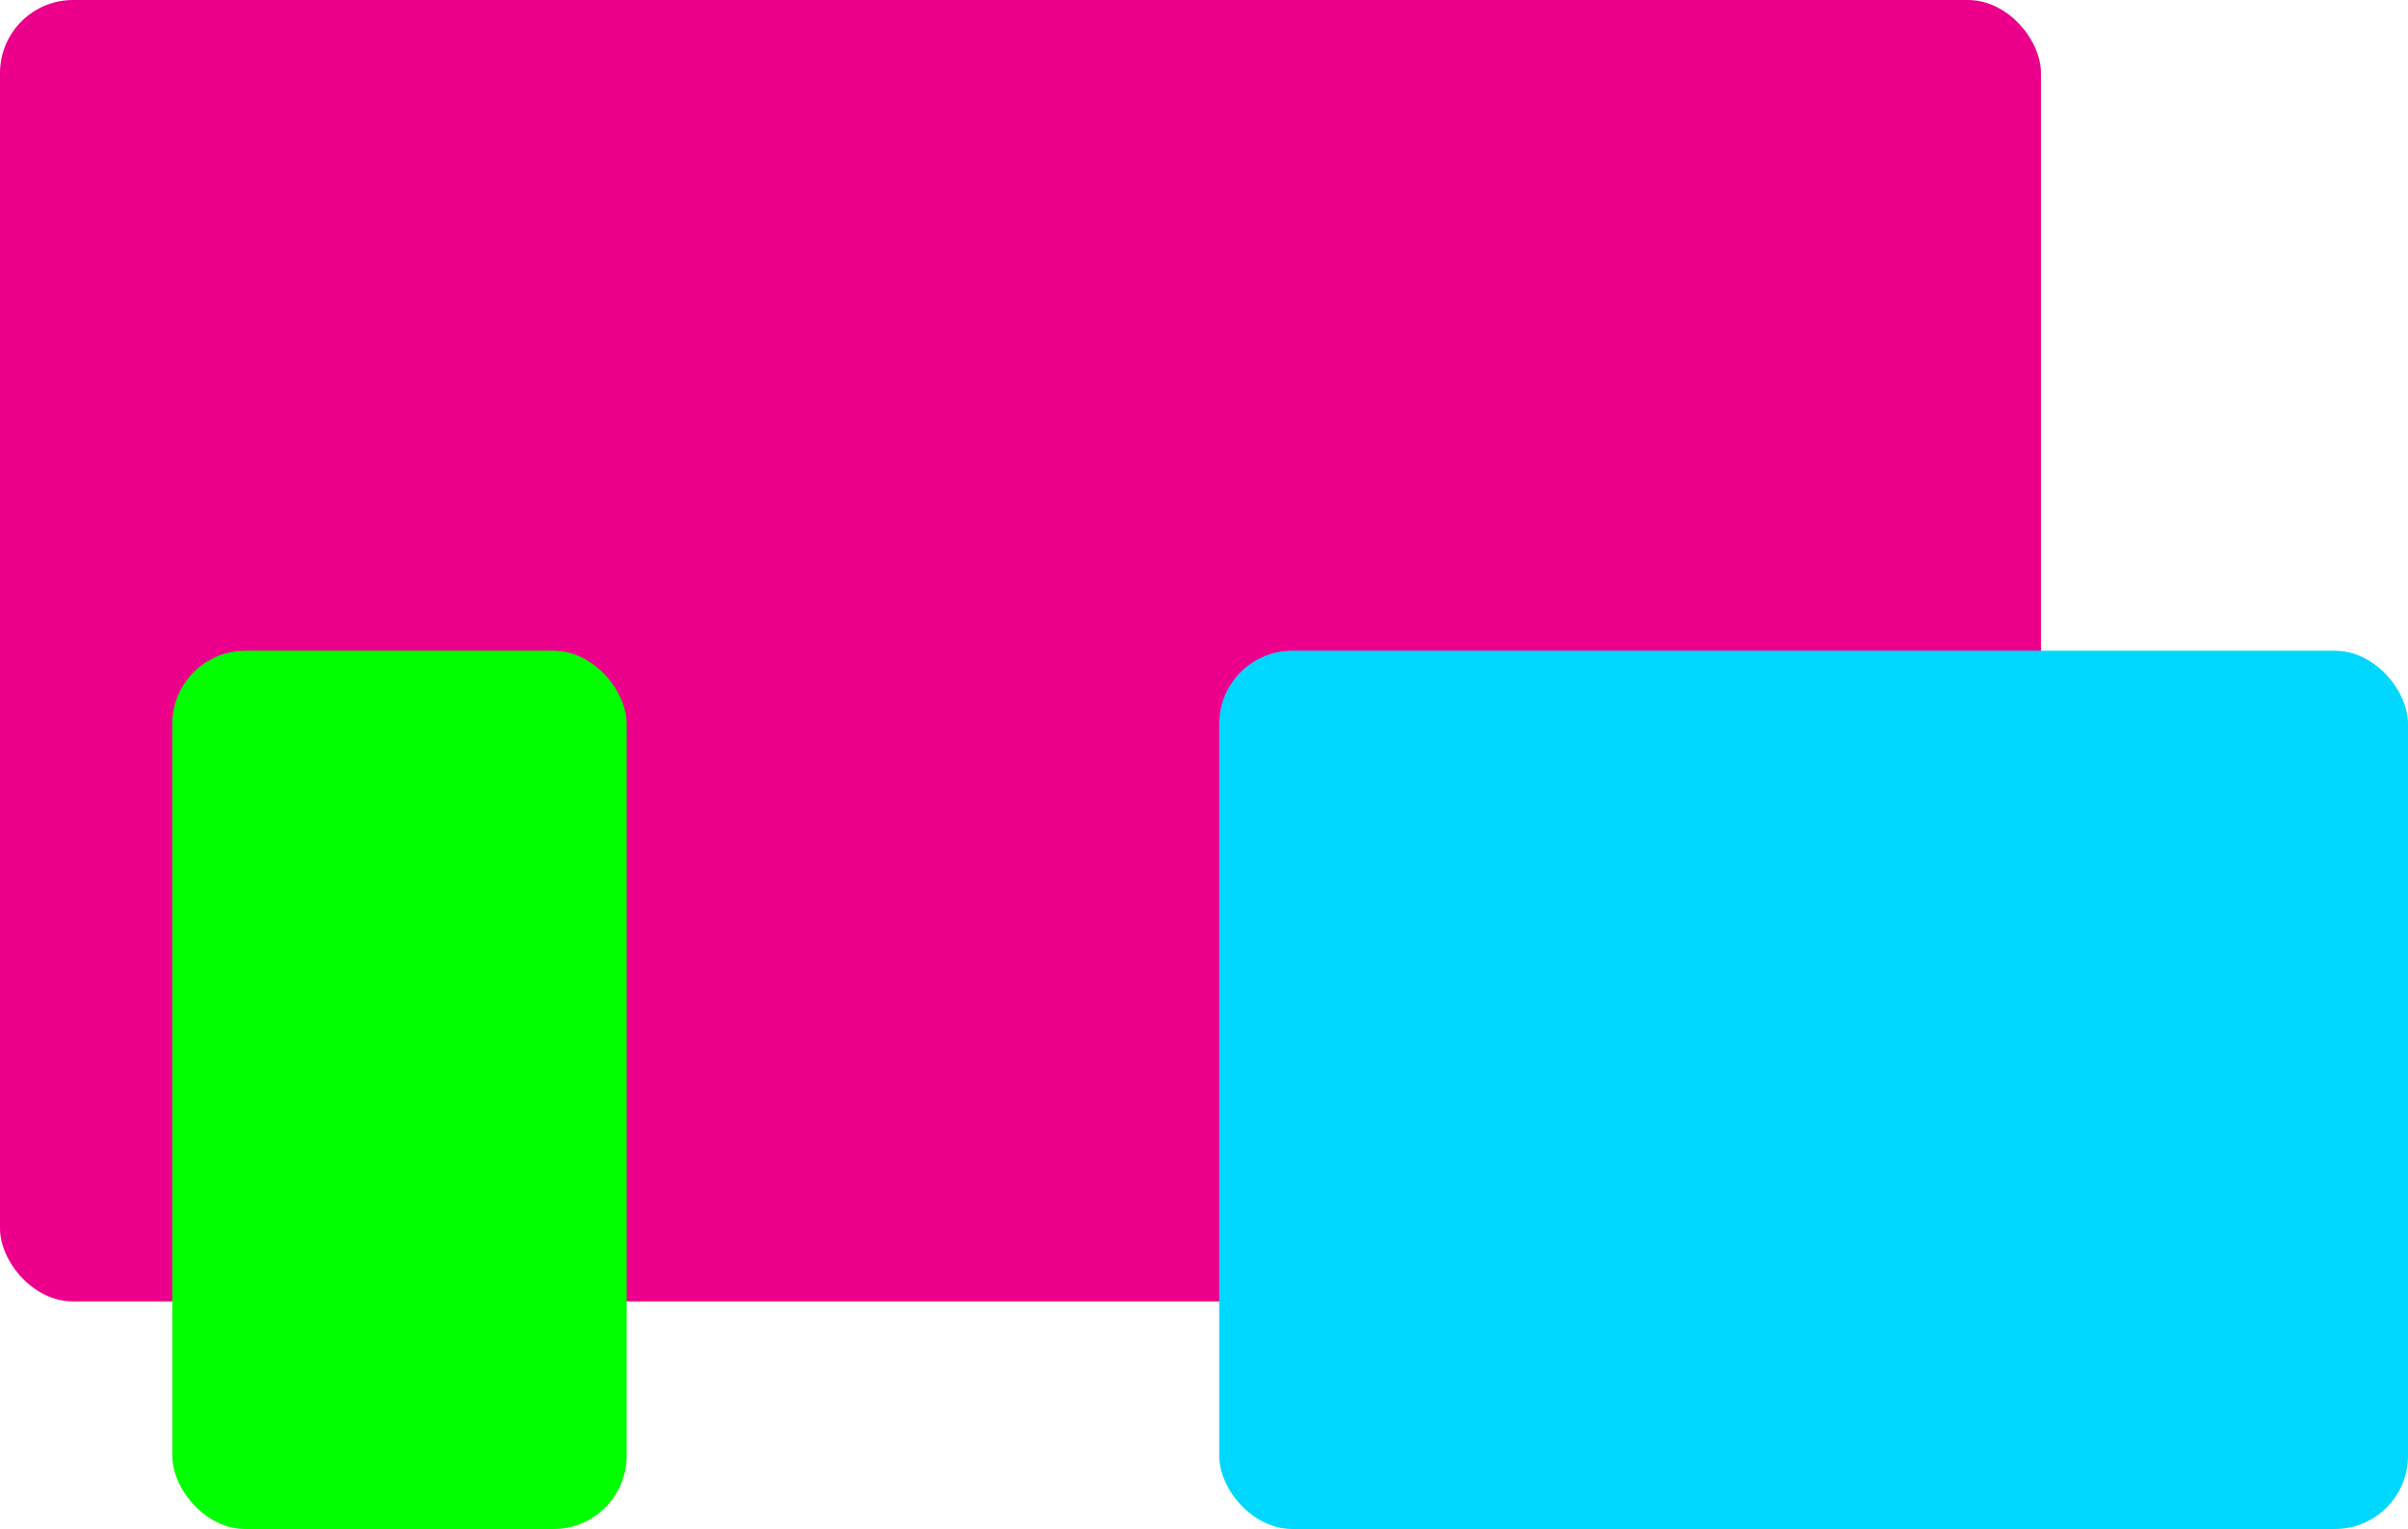
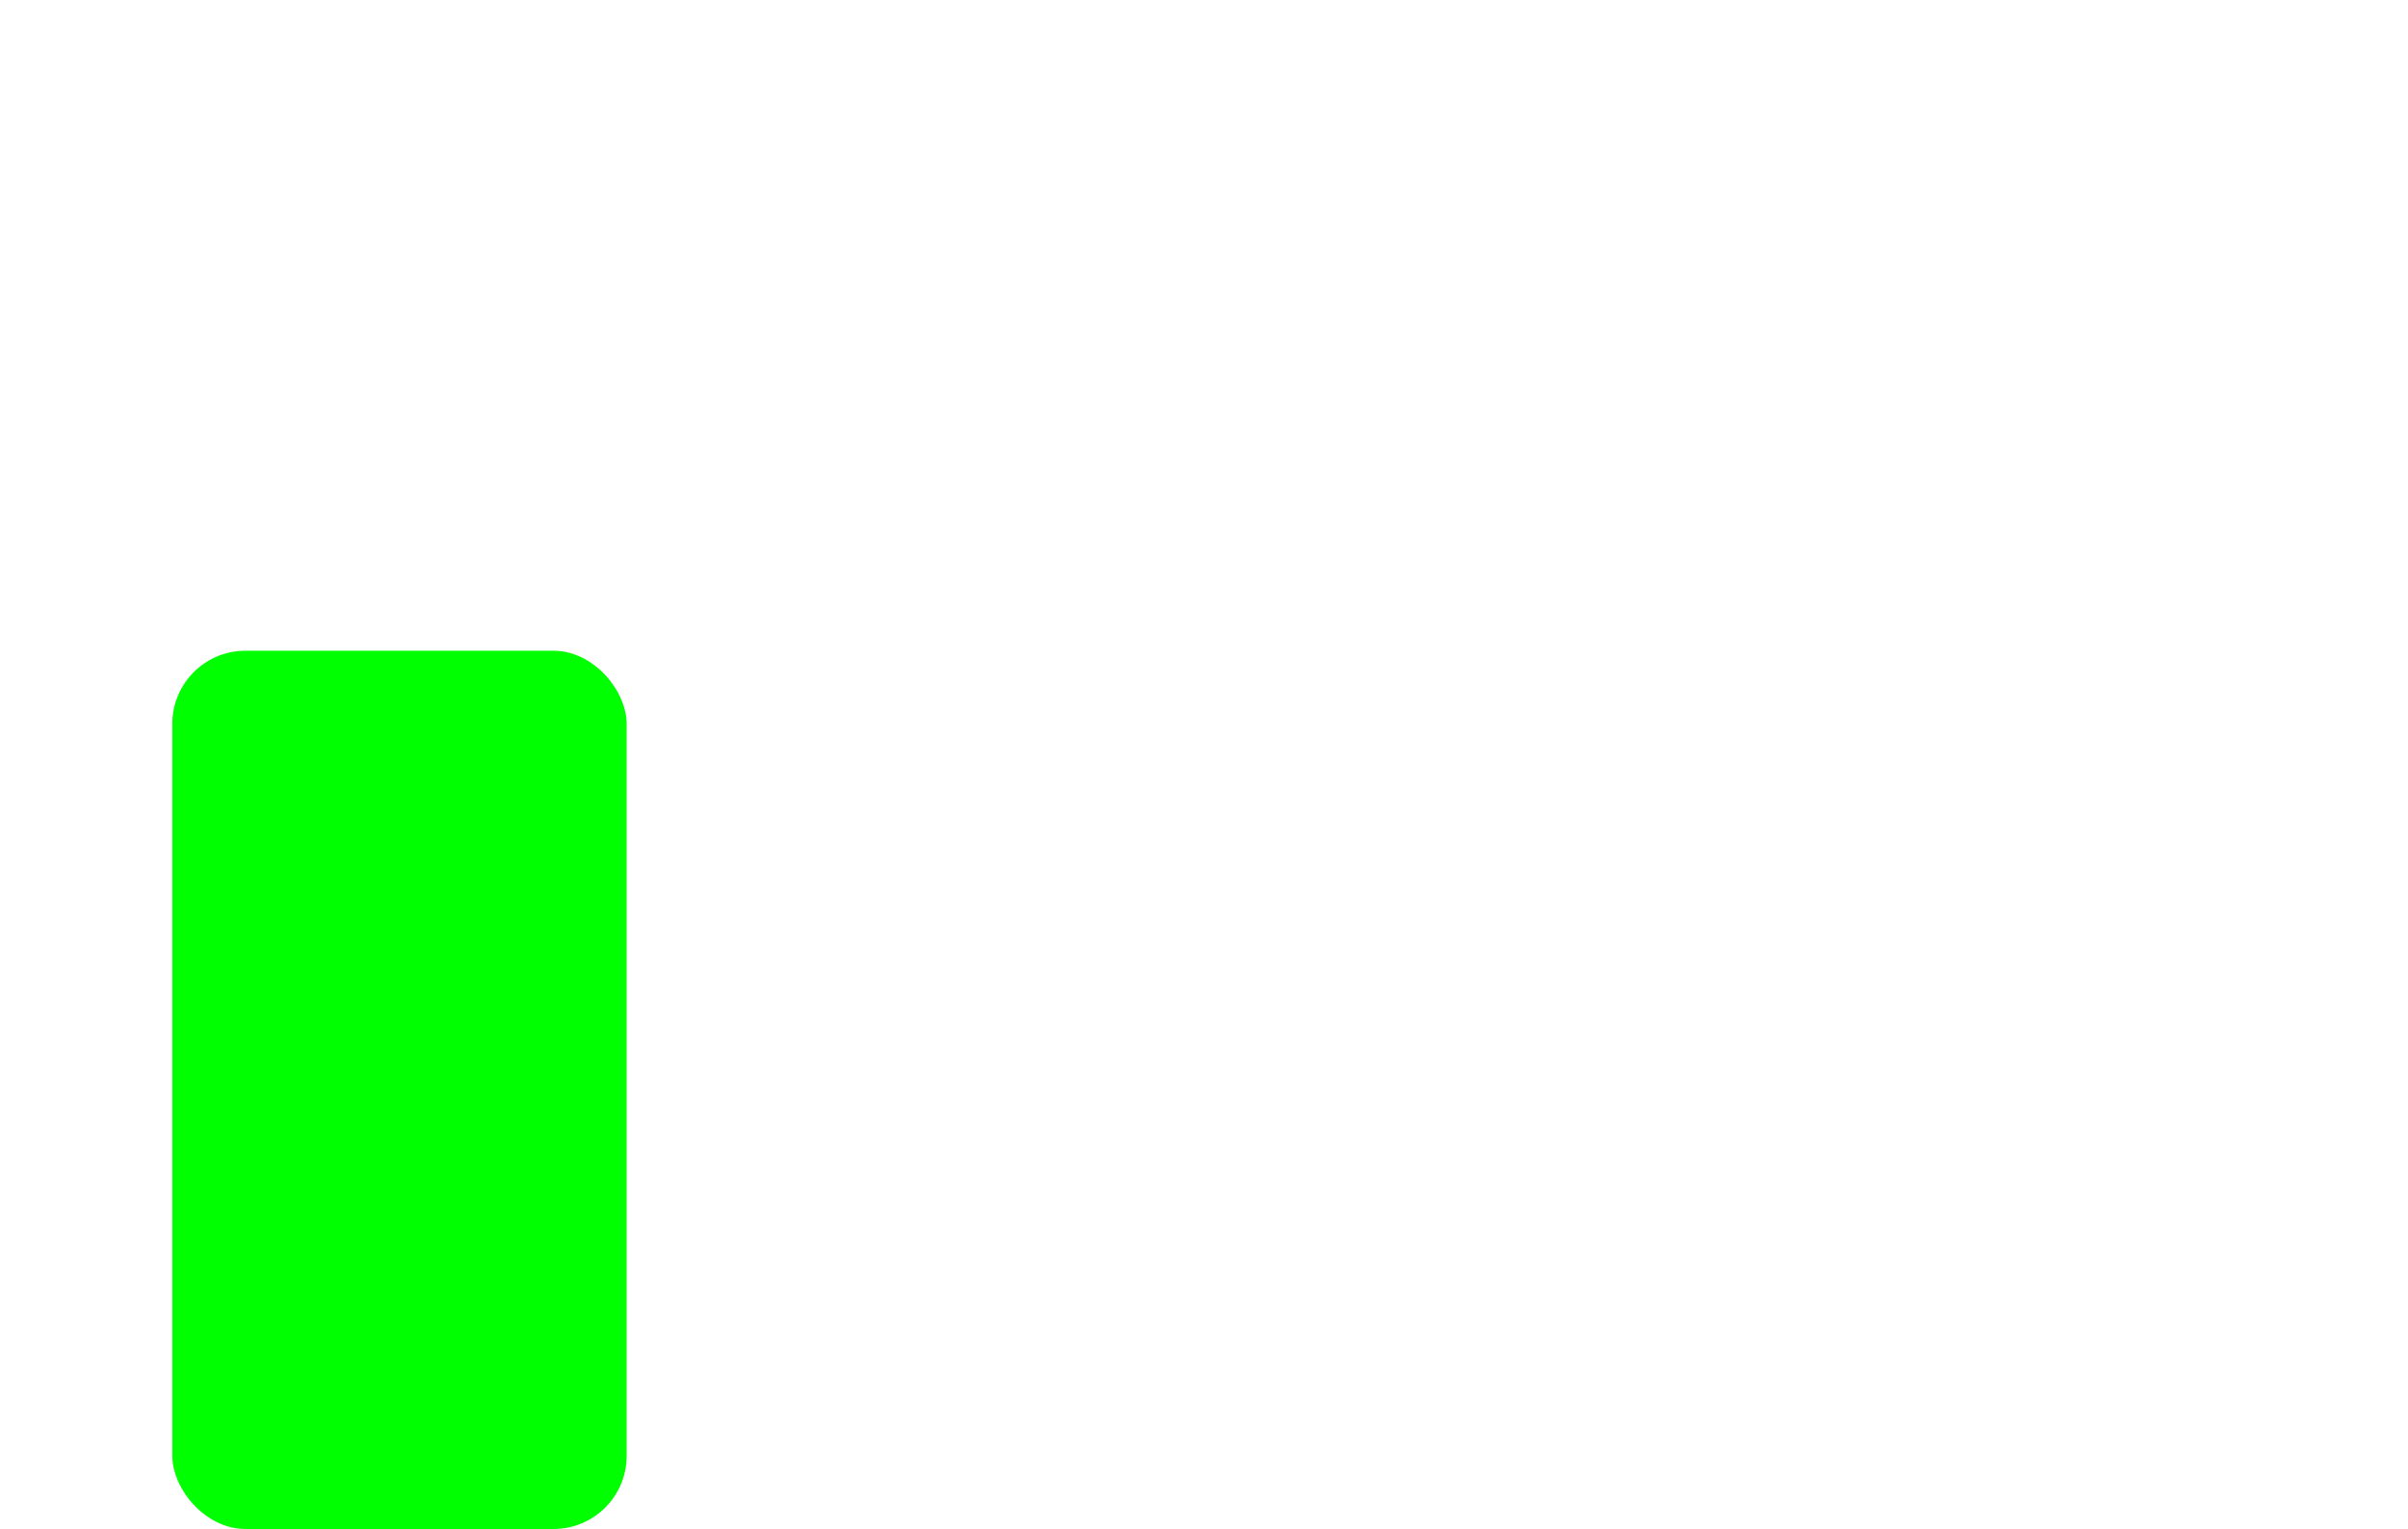
<svg xmlns="http://www.w3.org/2000/svg" id="Ebene_1" data-name="Ebene 1" viewBox="0 0 395.34 250.96">
  <defs>
    <style>.cls-1{fill:#ec008b;}.cls-2{fill:#00d7ff;}.cls-3{fill:lime;}</style>
  </defs>
-   <rect class="cls-1" width="335.08" height="213.61" rx="12" />
-   <rect class="cls-2" x="200.17" y="106.81" width="195.17" height="144.15" rx="12" />
  <rect class="cls-3" x="28.29" y="106.81" width="74.59" height="144.15" rx="12" />
</svg>